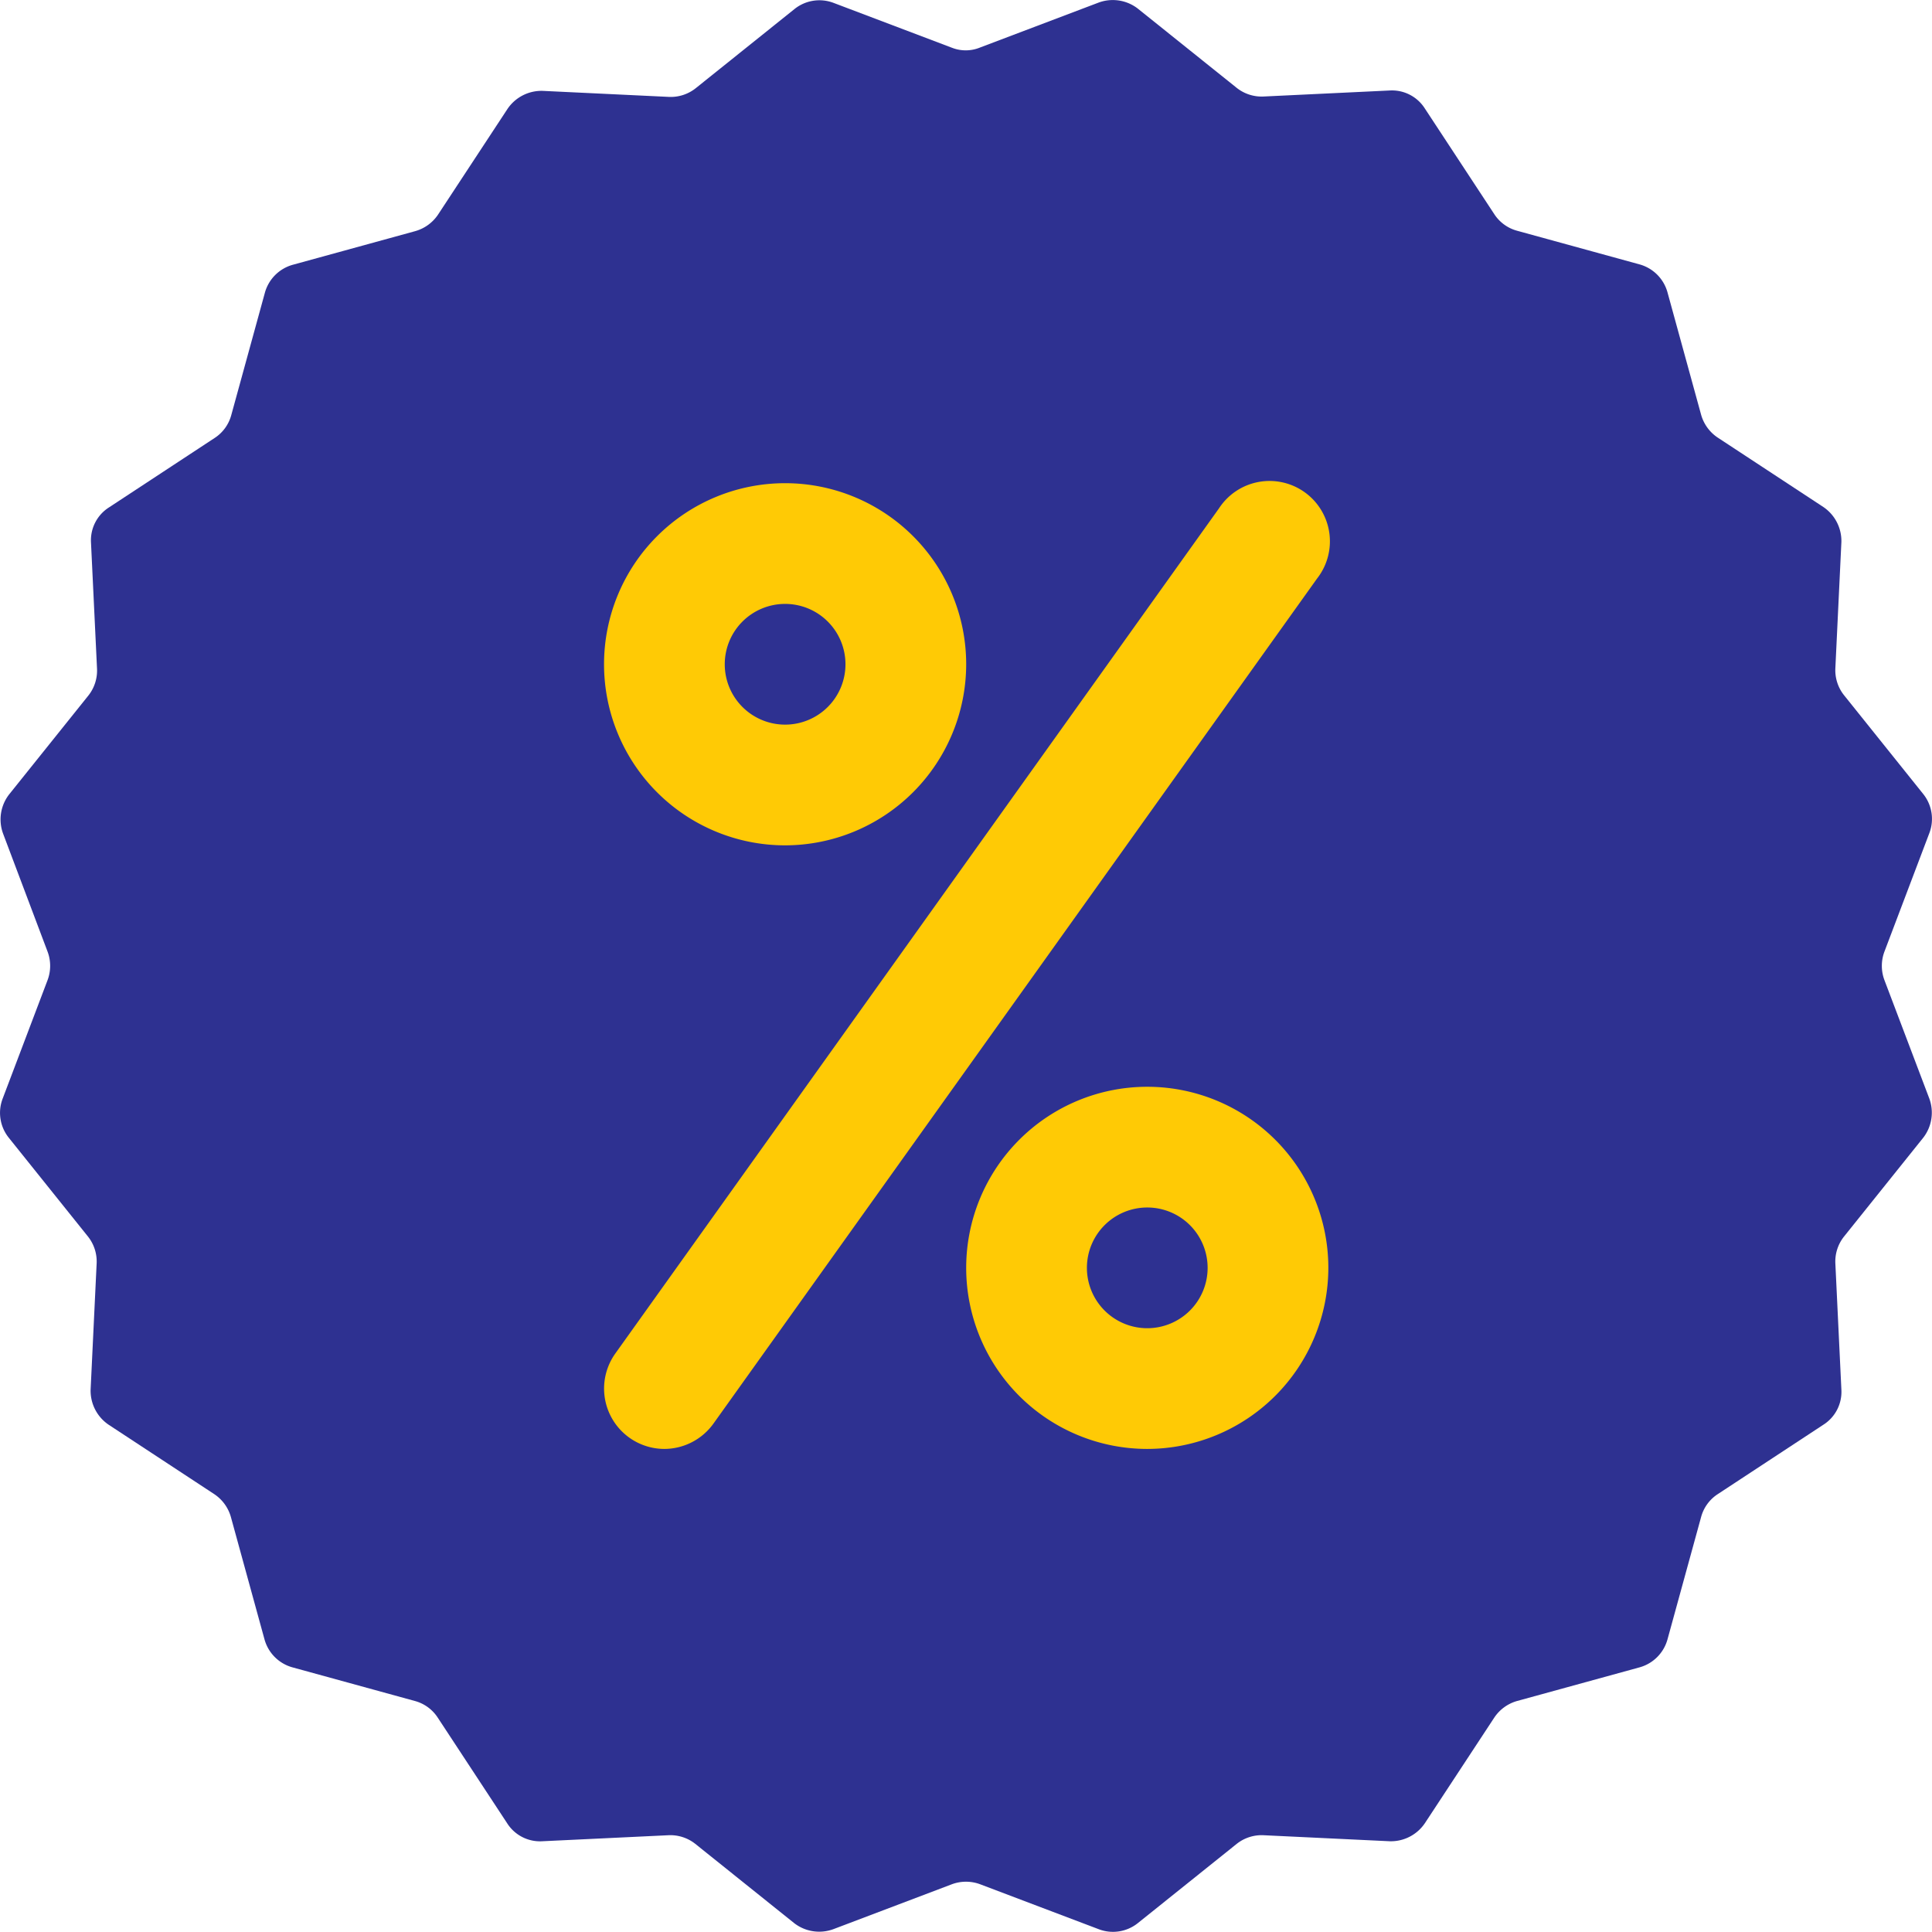
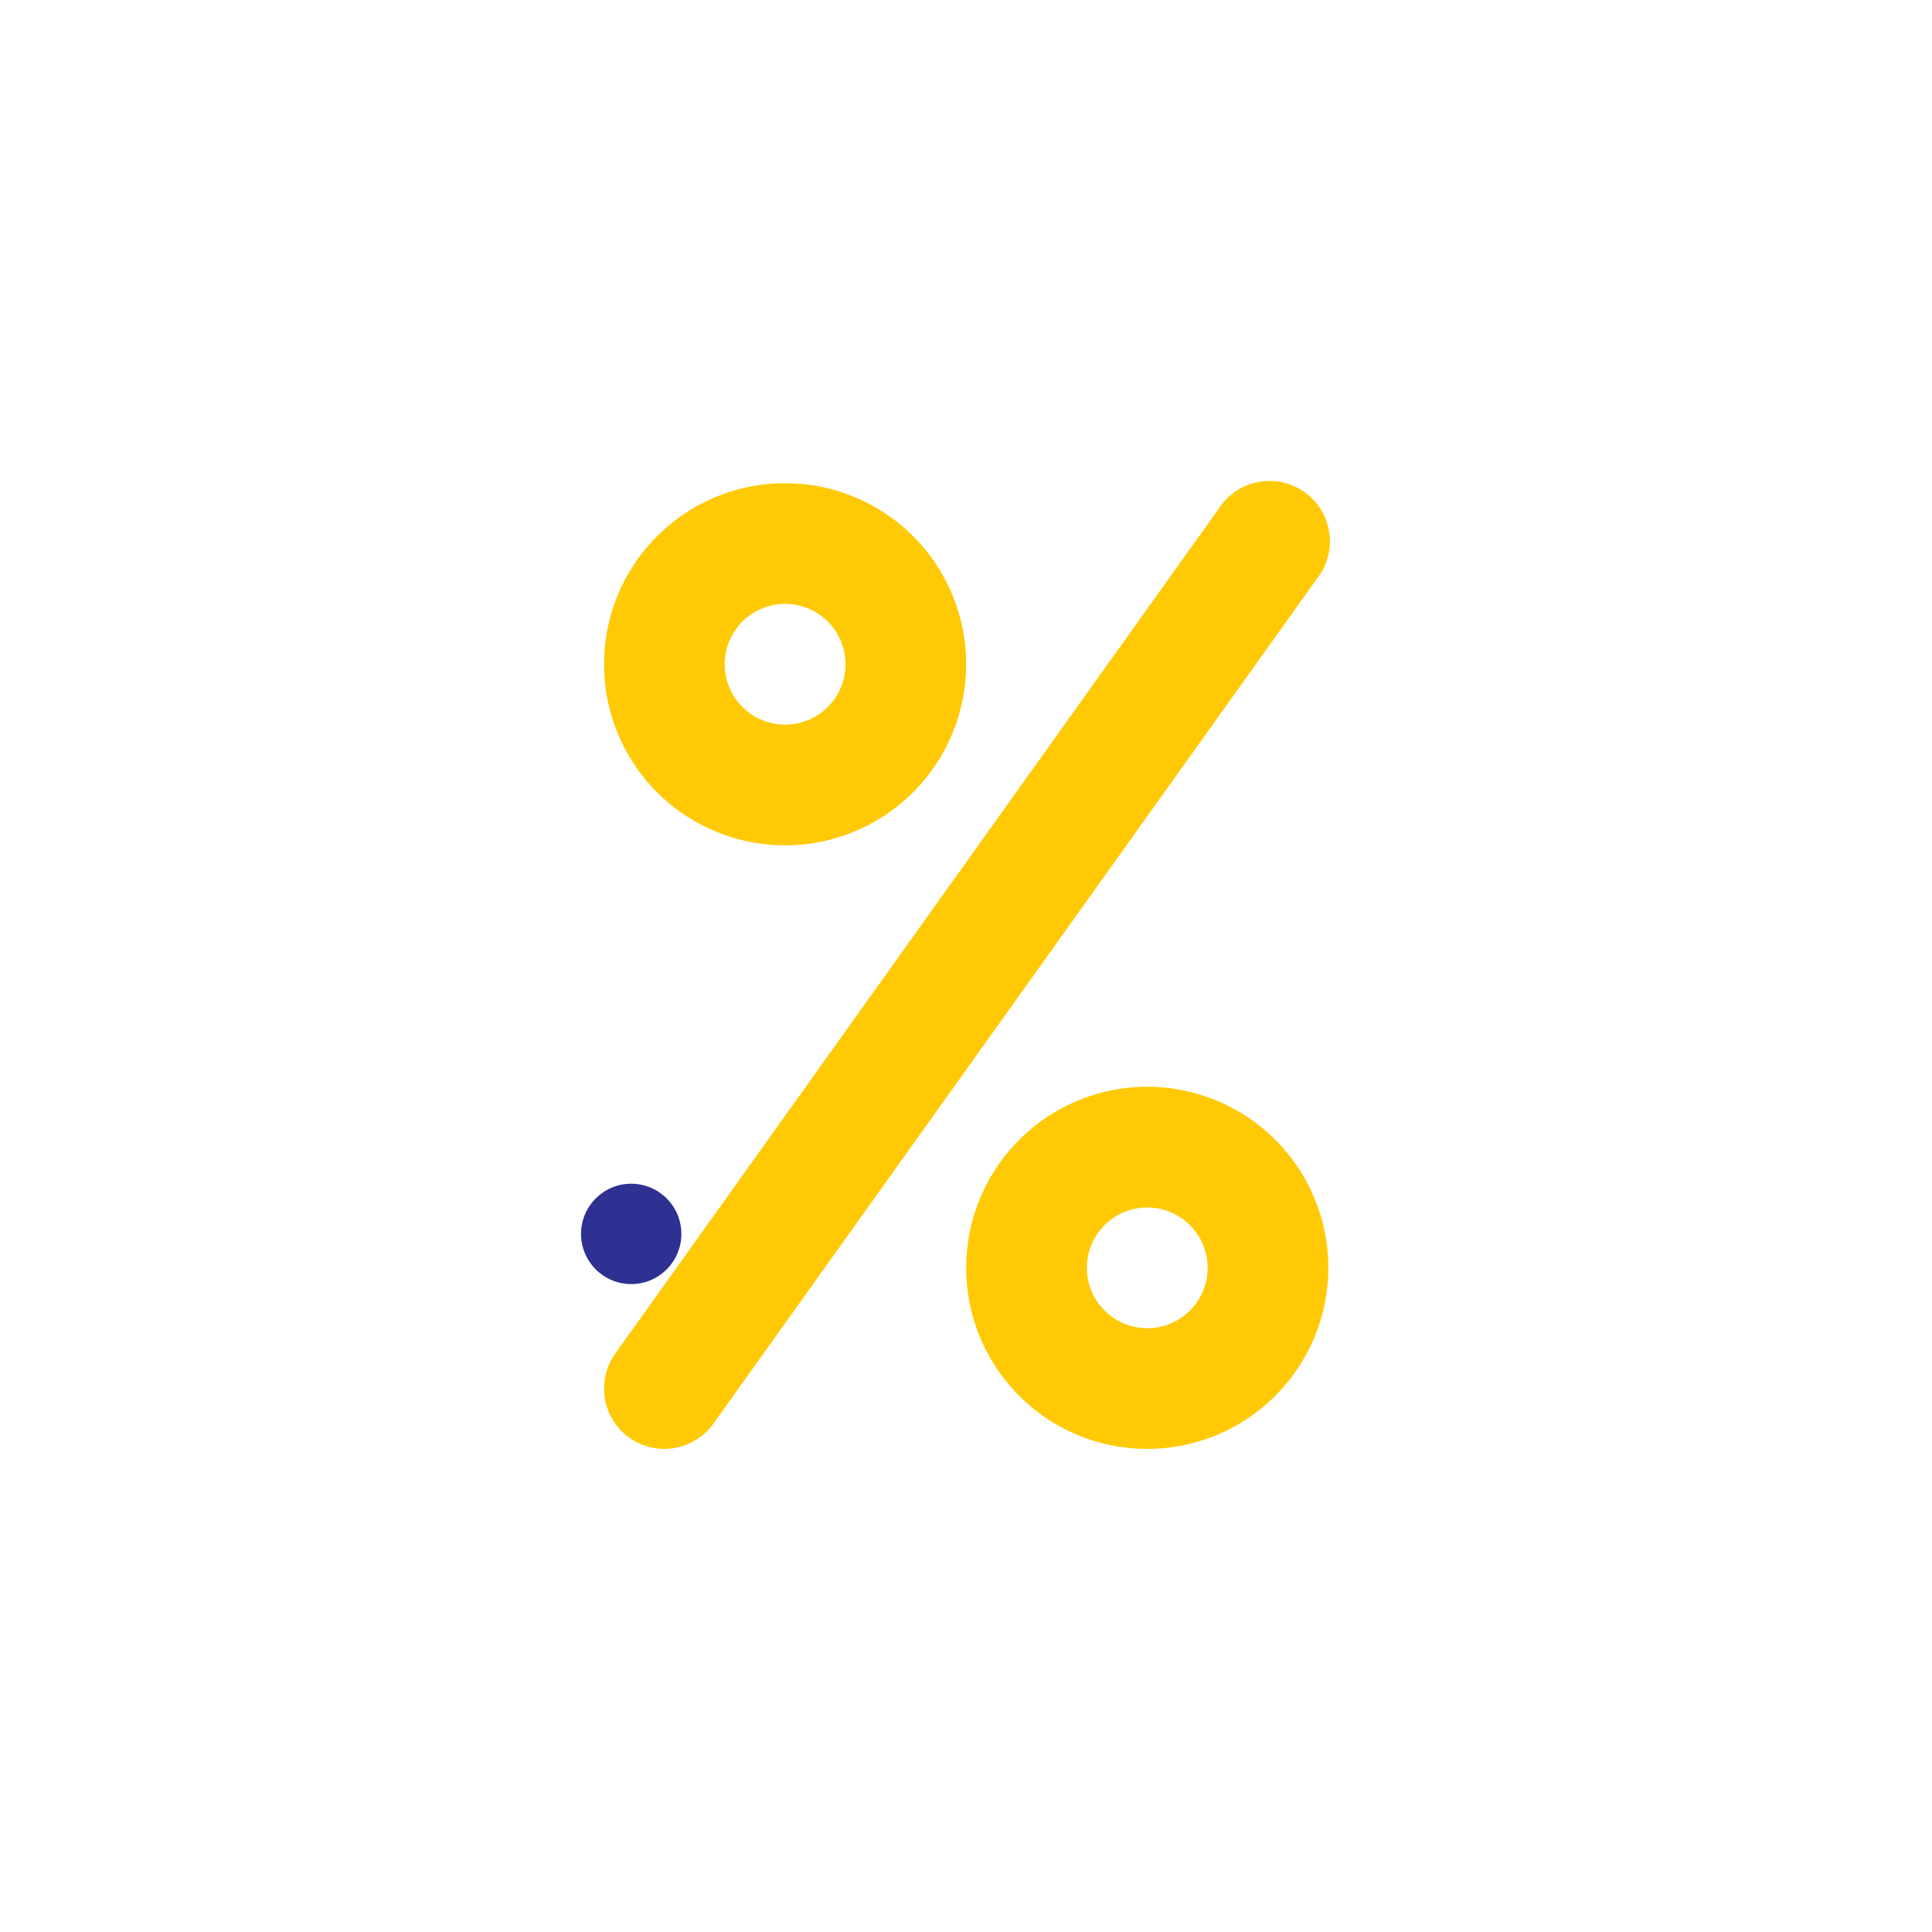
<svg xmlns="http://www.w3.org/2000/svg" width="682.847" height="682.809" viewBox="0 0 512.14 512.1">
  <defs>
    <style>.a{fill:#2e3191}.b{fill:#ffca05}</style>
  </defs>
-   <path class="a" d="M259.82 12.58l31.4-11.9a10.84 10.84 0 0110.4 1.6l26.2 21a10.64 10.64 0 007.1 2.3l33.5-1.6a10.32 10.32 0 019.3 4.8l18.4 28a10.49 10.49 0 006.1 4.4l32.4 8.9a10.62 10.62 0 017.4 7.4l8.9 32.4a10.8 10.8 0 004.4 6.1l28 18.4a10.88 10.88 0 014.8 9.3l-1.6 33.5a10.64 10.64 0 002.3 7.1l21 26.2a10.55 10.55 0 011.6 10.4l-11.9 31.4a10.75 10.75 0 000 7.5l11.9 31.4a10.84 10.84 0 01-1.6 10.4l-21 26.2a10.64 10.64 0 00-2.3 7.1l1.6 33.5a10.32 10.32 0 01-4.8 9.3l-28 18.4a10.49 10.49 0 00-4.4 6.1l-8.9 32.4a10.62 10.62 0 01-7.4 7.4l-32.4 8.9a10.8 10.8 0 00-6.1 4.4l-18.4 28a10.88 10.88 0 01-9.3 4.8l-33.5-1.6a10.64 10.64 0 00-7.1 2.3l-26.2 21a10.55 10.55 0 01-10.4 1.6l-31.4-11.9a10.75 10.75 0 00-7.5 0l-31.4 11.9a10.84 10.84 0 01-10.4-1.6l-26.2-21a10.64 10.64 0 00-7.1-2.3l-33.5 1.6a10.32 10.32 0 01-9.3-4.8l-18.4-28a10.49 10.49 0 00-6.1-4.4l-32.4-8.9a10.62 10.62 0 01-7.4-7.4l-8.9-32.4a10.8 10.8 0 00-4.4-6.1l-28-18.4a10.88 10.88 0 01-4.8-9.3l1.6-33.5a10.64 10.64 0 00-2.3-7.1l-21-26.2a10.55 10.55 0 01-1.6-10.4l11.9-31.4a10.75 10.75 0 000-7.5l-11.8-31.3a10.84 10.84 0 011.6-10.4l21-26.2a10.64 10.64 0 002.3-7.1l-1.6-33.5a10.32 10.32 0 014.8-9.3l28-18.4a10.49 10.49 0 004.4-6.1l8.9-32.4a10.62 10.62 0 017.4-7.4l32.4-8.9a10.8 10.8 0 006.1-4.4l18.4-28a10.88 10.88 0 019.3-4.8l33.5 1.6a10.64 10.64 0 007.1-2.3l26.2-21a10.55 10.55 0 0110.4-1.6l31.4 11.9a10 10 0 007.4-.1z" />
  <circle class="a" cx="167.32" cy="327.08" r="13.3" />
  <path class="b" d="M208.12 224.08a48 48 0 1148-48 48.06 48.06 0 01-48 48zm0-64a16 16 0 1016 16 16 16 0 00-16-16zM304.12 384.08a48 48 0 1148-48 48.06 48.06 0 01-48 48zm0-64a16 16 0 1016 16 16 16 0 00-16-16zM176.12 384.08a16 16 0 01-13-25.31l160-224a16 16 0 1126 18.6l-160 224a16.09 16.09 0 01-13 6.71z" />
</svg>